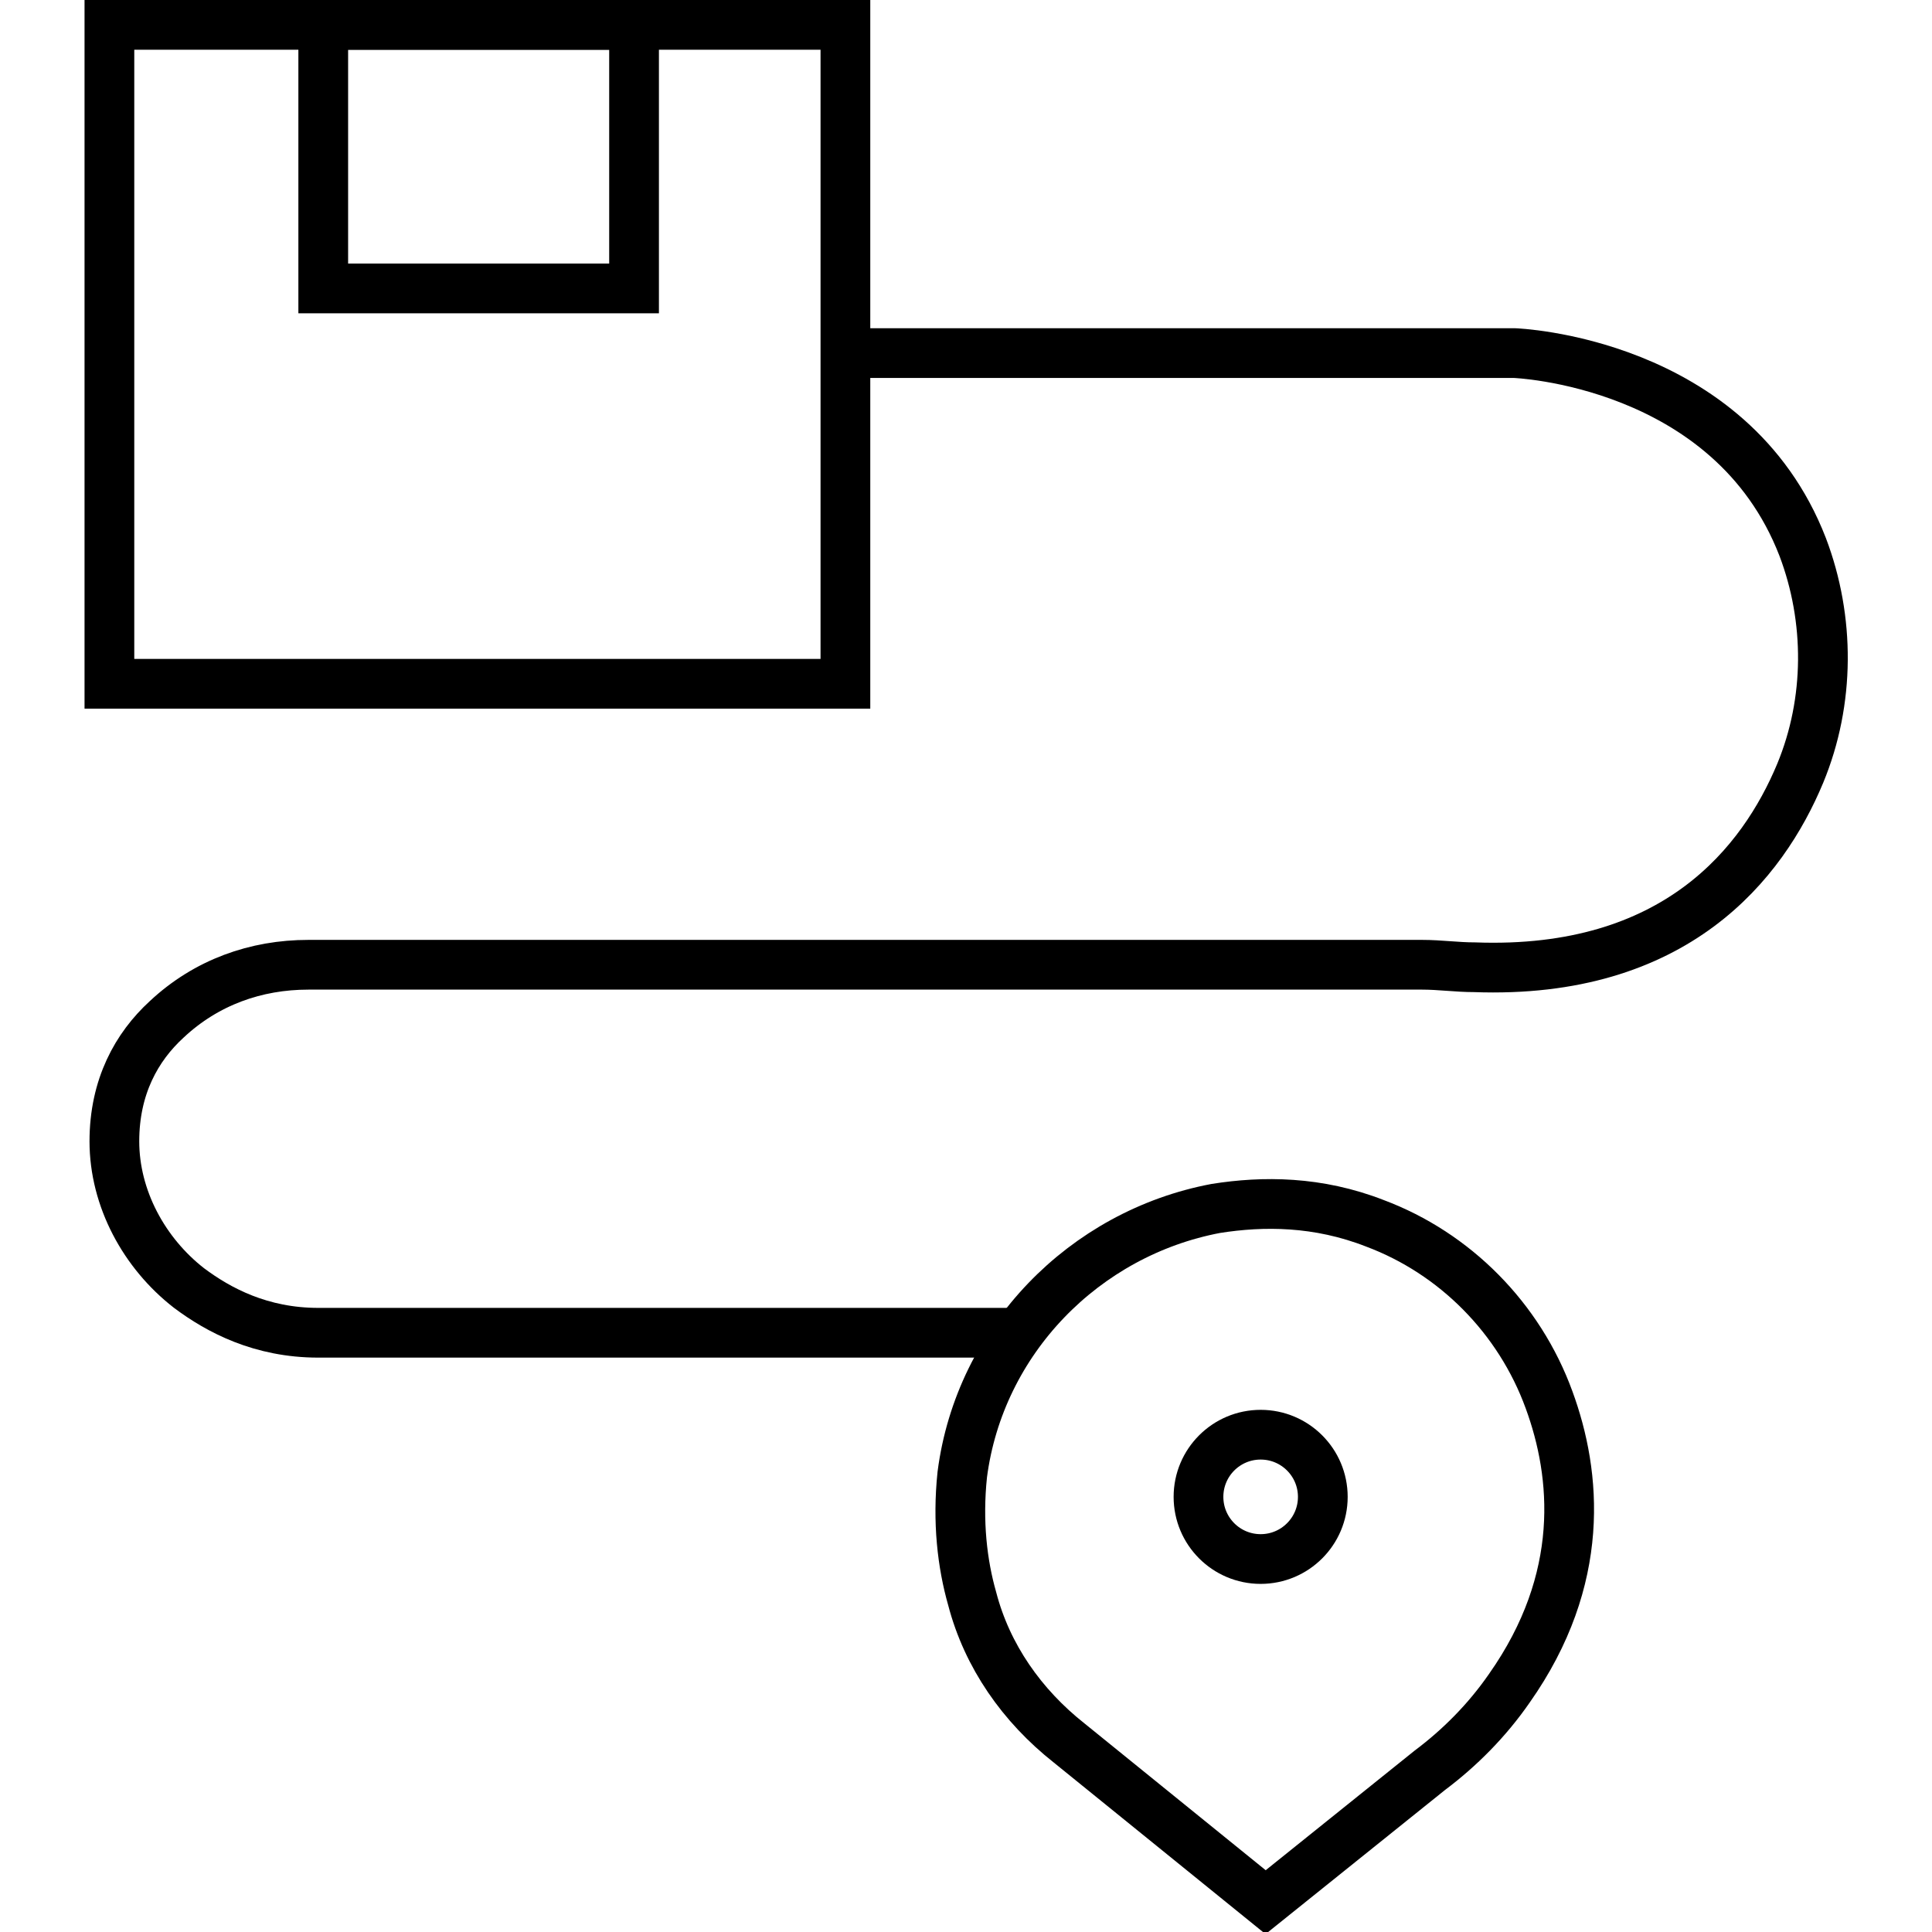
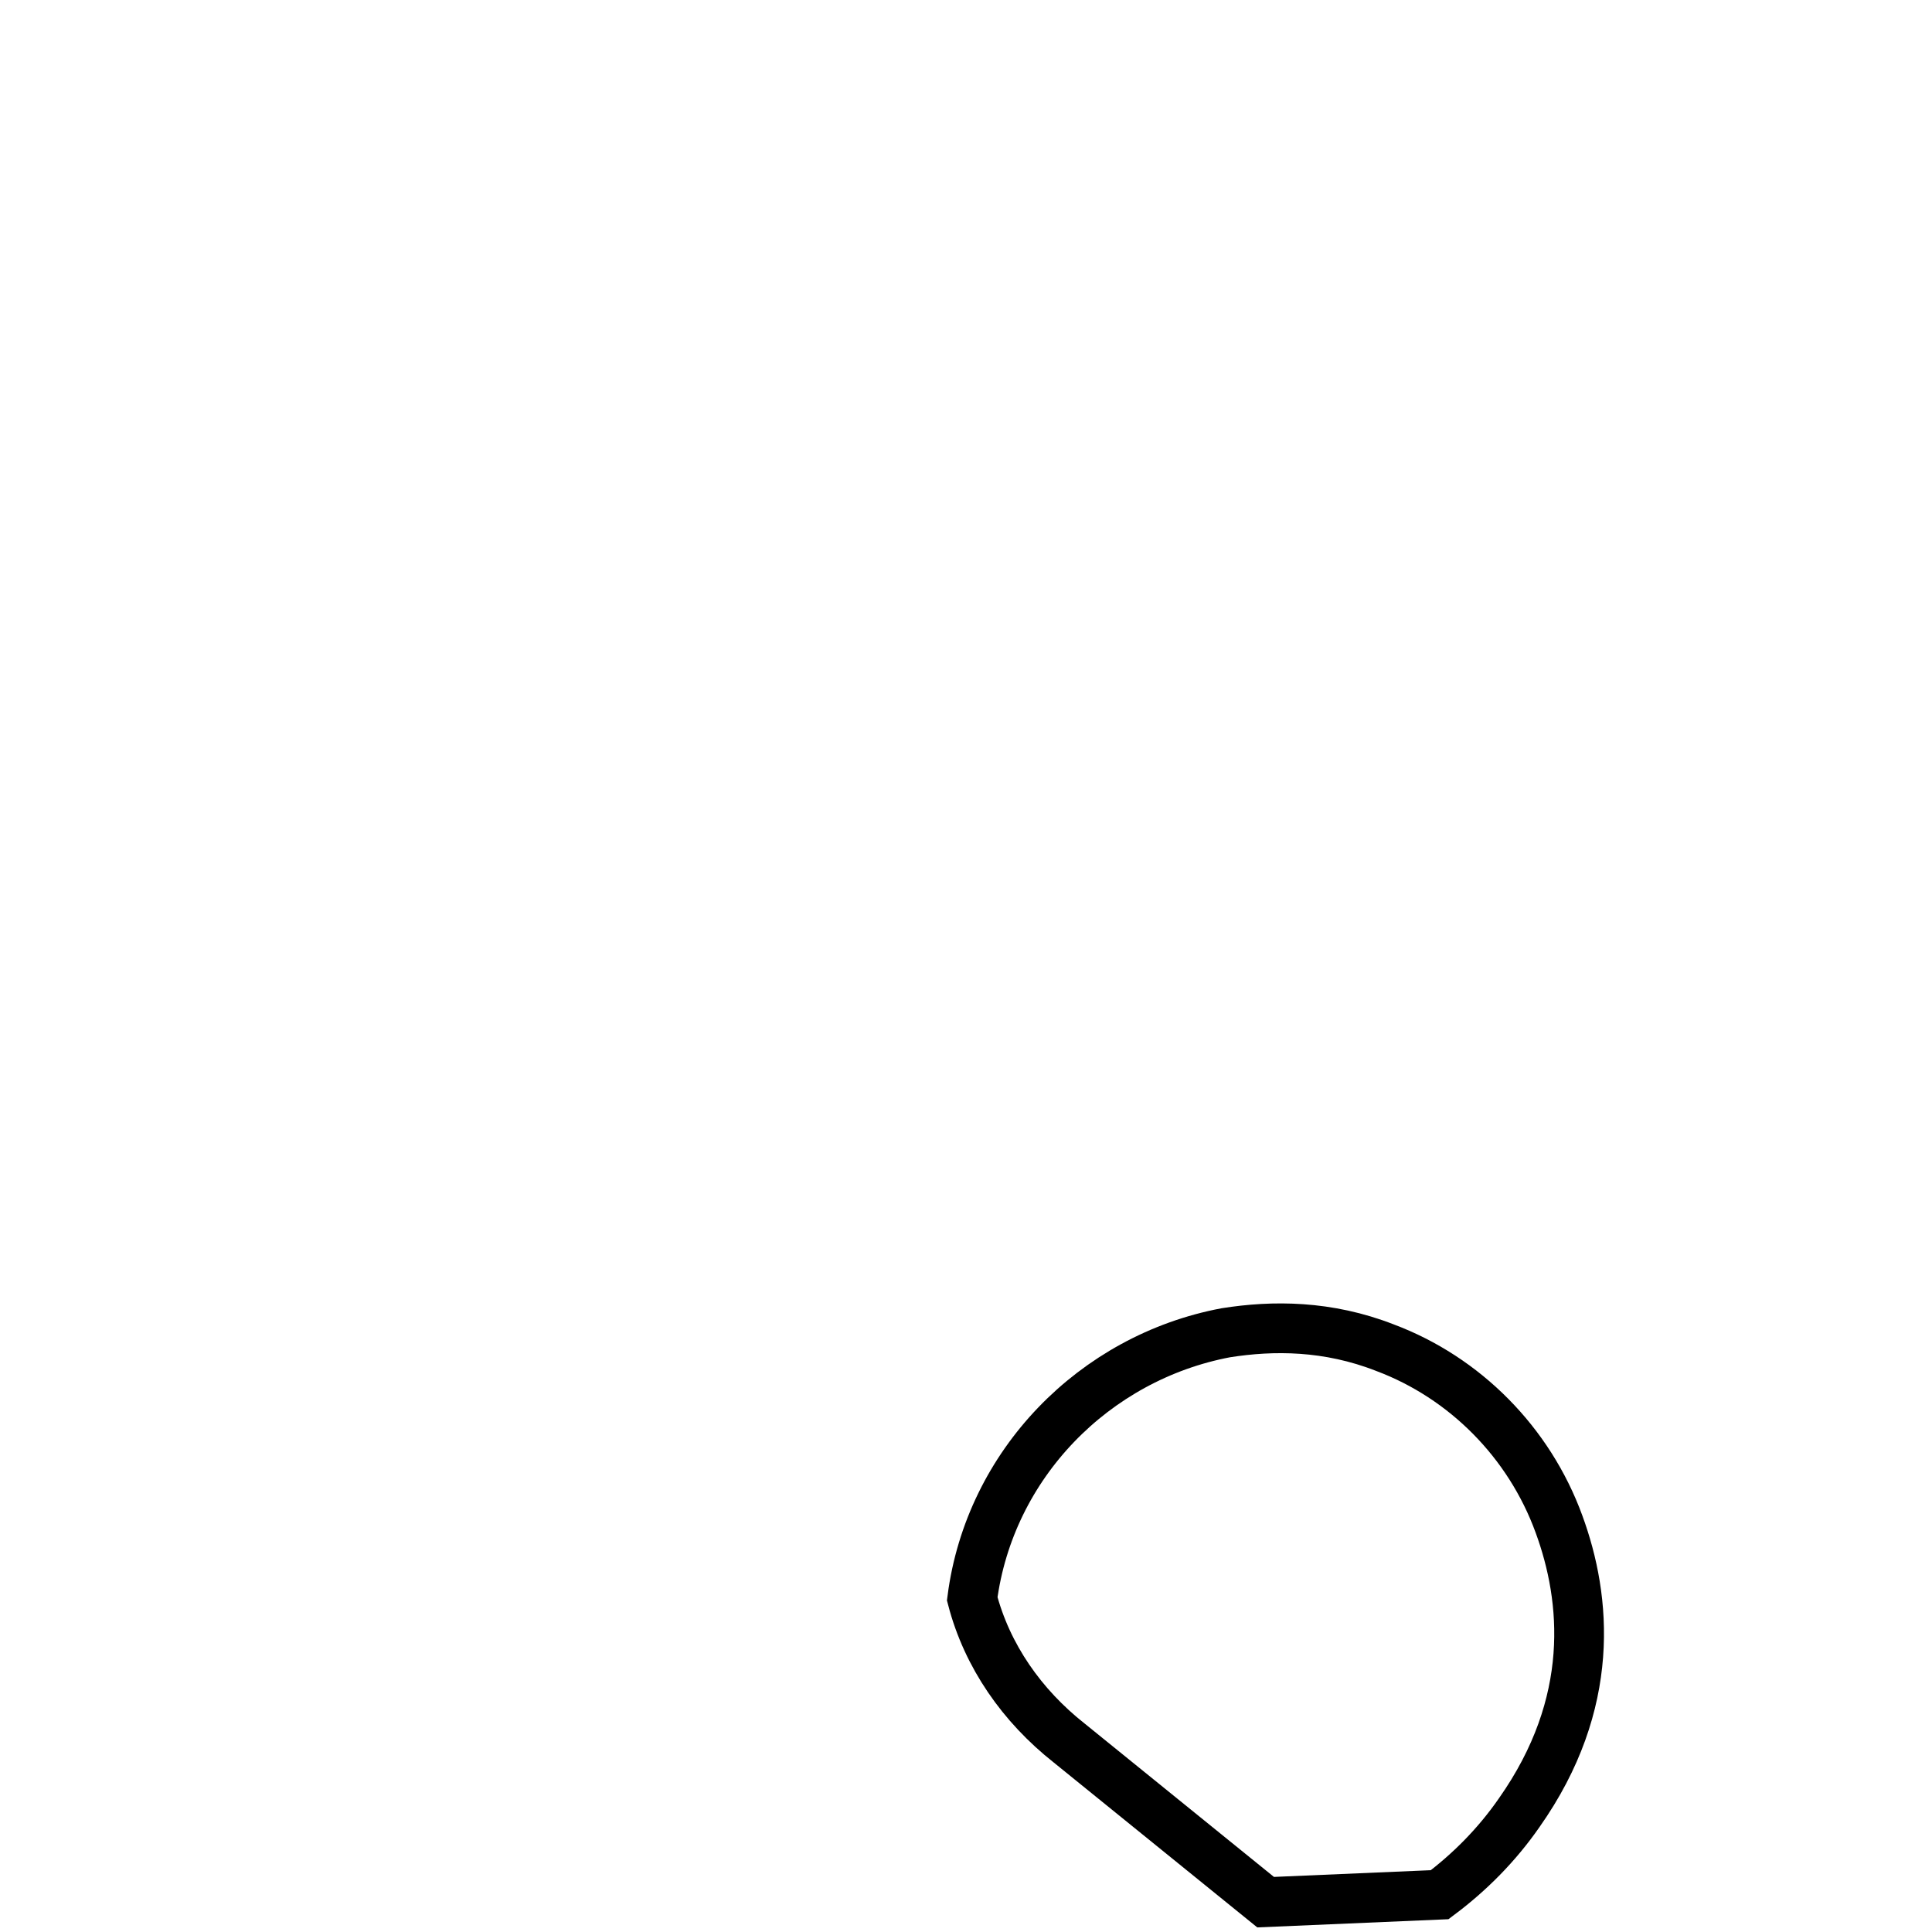
<svg xmlns="http://www.w3.org/2000/svg" version="1.1" id="Layer_1" x="0px" y="0px" viewBox="0 0 77.7 77.7" style="enable-background:new 0 0 77.7 77.7;" xml:space="preserve">
  <style type="text/css">
	.st0{fill:none;stroke:#000000;stroke-width:2;stroke-miterlimit:10;}
</style>
-   <rect x="4.4" y="1" class="st0" width="29.6" height="26.5" />
-   <rect x="13" y="1" class="st0" width="12.5" height="10.6" />
-   <path class="st0" d="M34.1,14.2h26.8c0,0,8.7,0.3,11.6,7.8c1.1,2.9,1.1,6.2-0.1,9.1c-1.5,3.6-5,8.1-13.1,7.8c-0.7,0-1.4-0.1-2.1-0.1  H12.4c-2.1,0-4.1,0.7-5.7,2.2c-1.2,1.1-2.1,2.7-2.1,4.9c0,2.3,1.2,4.5,3,5.9c1.2,0.9,2.9,1.8,5.2,1.8l28.1,0" />
-   <path class="st0" d="M50.9,76.5L43,70.1c-1.9-1.5-3.3-3.5-3.9-5.8c-0.4-1.4-0.6-3.1-0.4-5c0.7-5.4,4.9-9.7,10.2-10.7  c1.9-0.3,4.1-0.3,6.4,0.6c3.2,1.2,5.8,3.8,7,7.1c1.1,3,1.5,7.2-1.6,11.6c-0.9,1.3-2,2.4-3.2,3.3L50.9,76.5z" />
-   <circle class="st0" cx="50.7" cy="60.2" r="2.5" />
+   <path class="st0" d="M50.9,76.5L43,70.1c-1.9-1.5-3.3-3.5-3.9-5.8c0.7-5.4,4.9-9.7,10.2-10.7  c1.9-0.3,4.1-0.3,6.4,0.6c3.2,1.2,5.8,3.8,7,7.1c1.1,3,1.5,7.2-1.6,11.6c-0.9,1.3-2,2.4-3.2,3.3L50.9,76.5z" />
</svg>